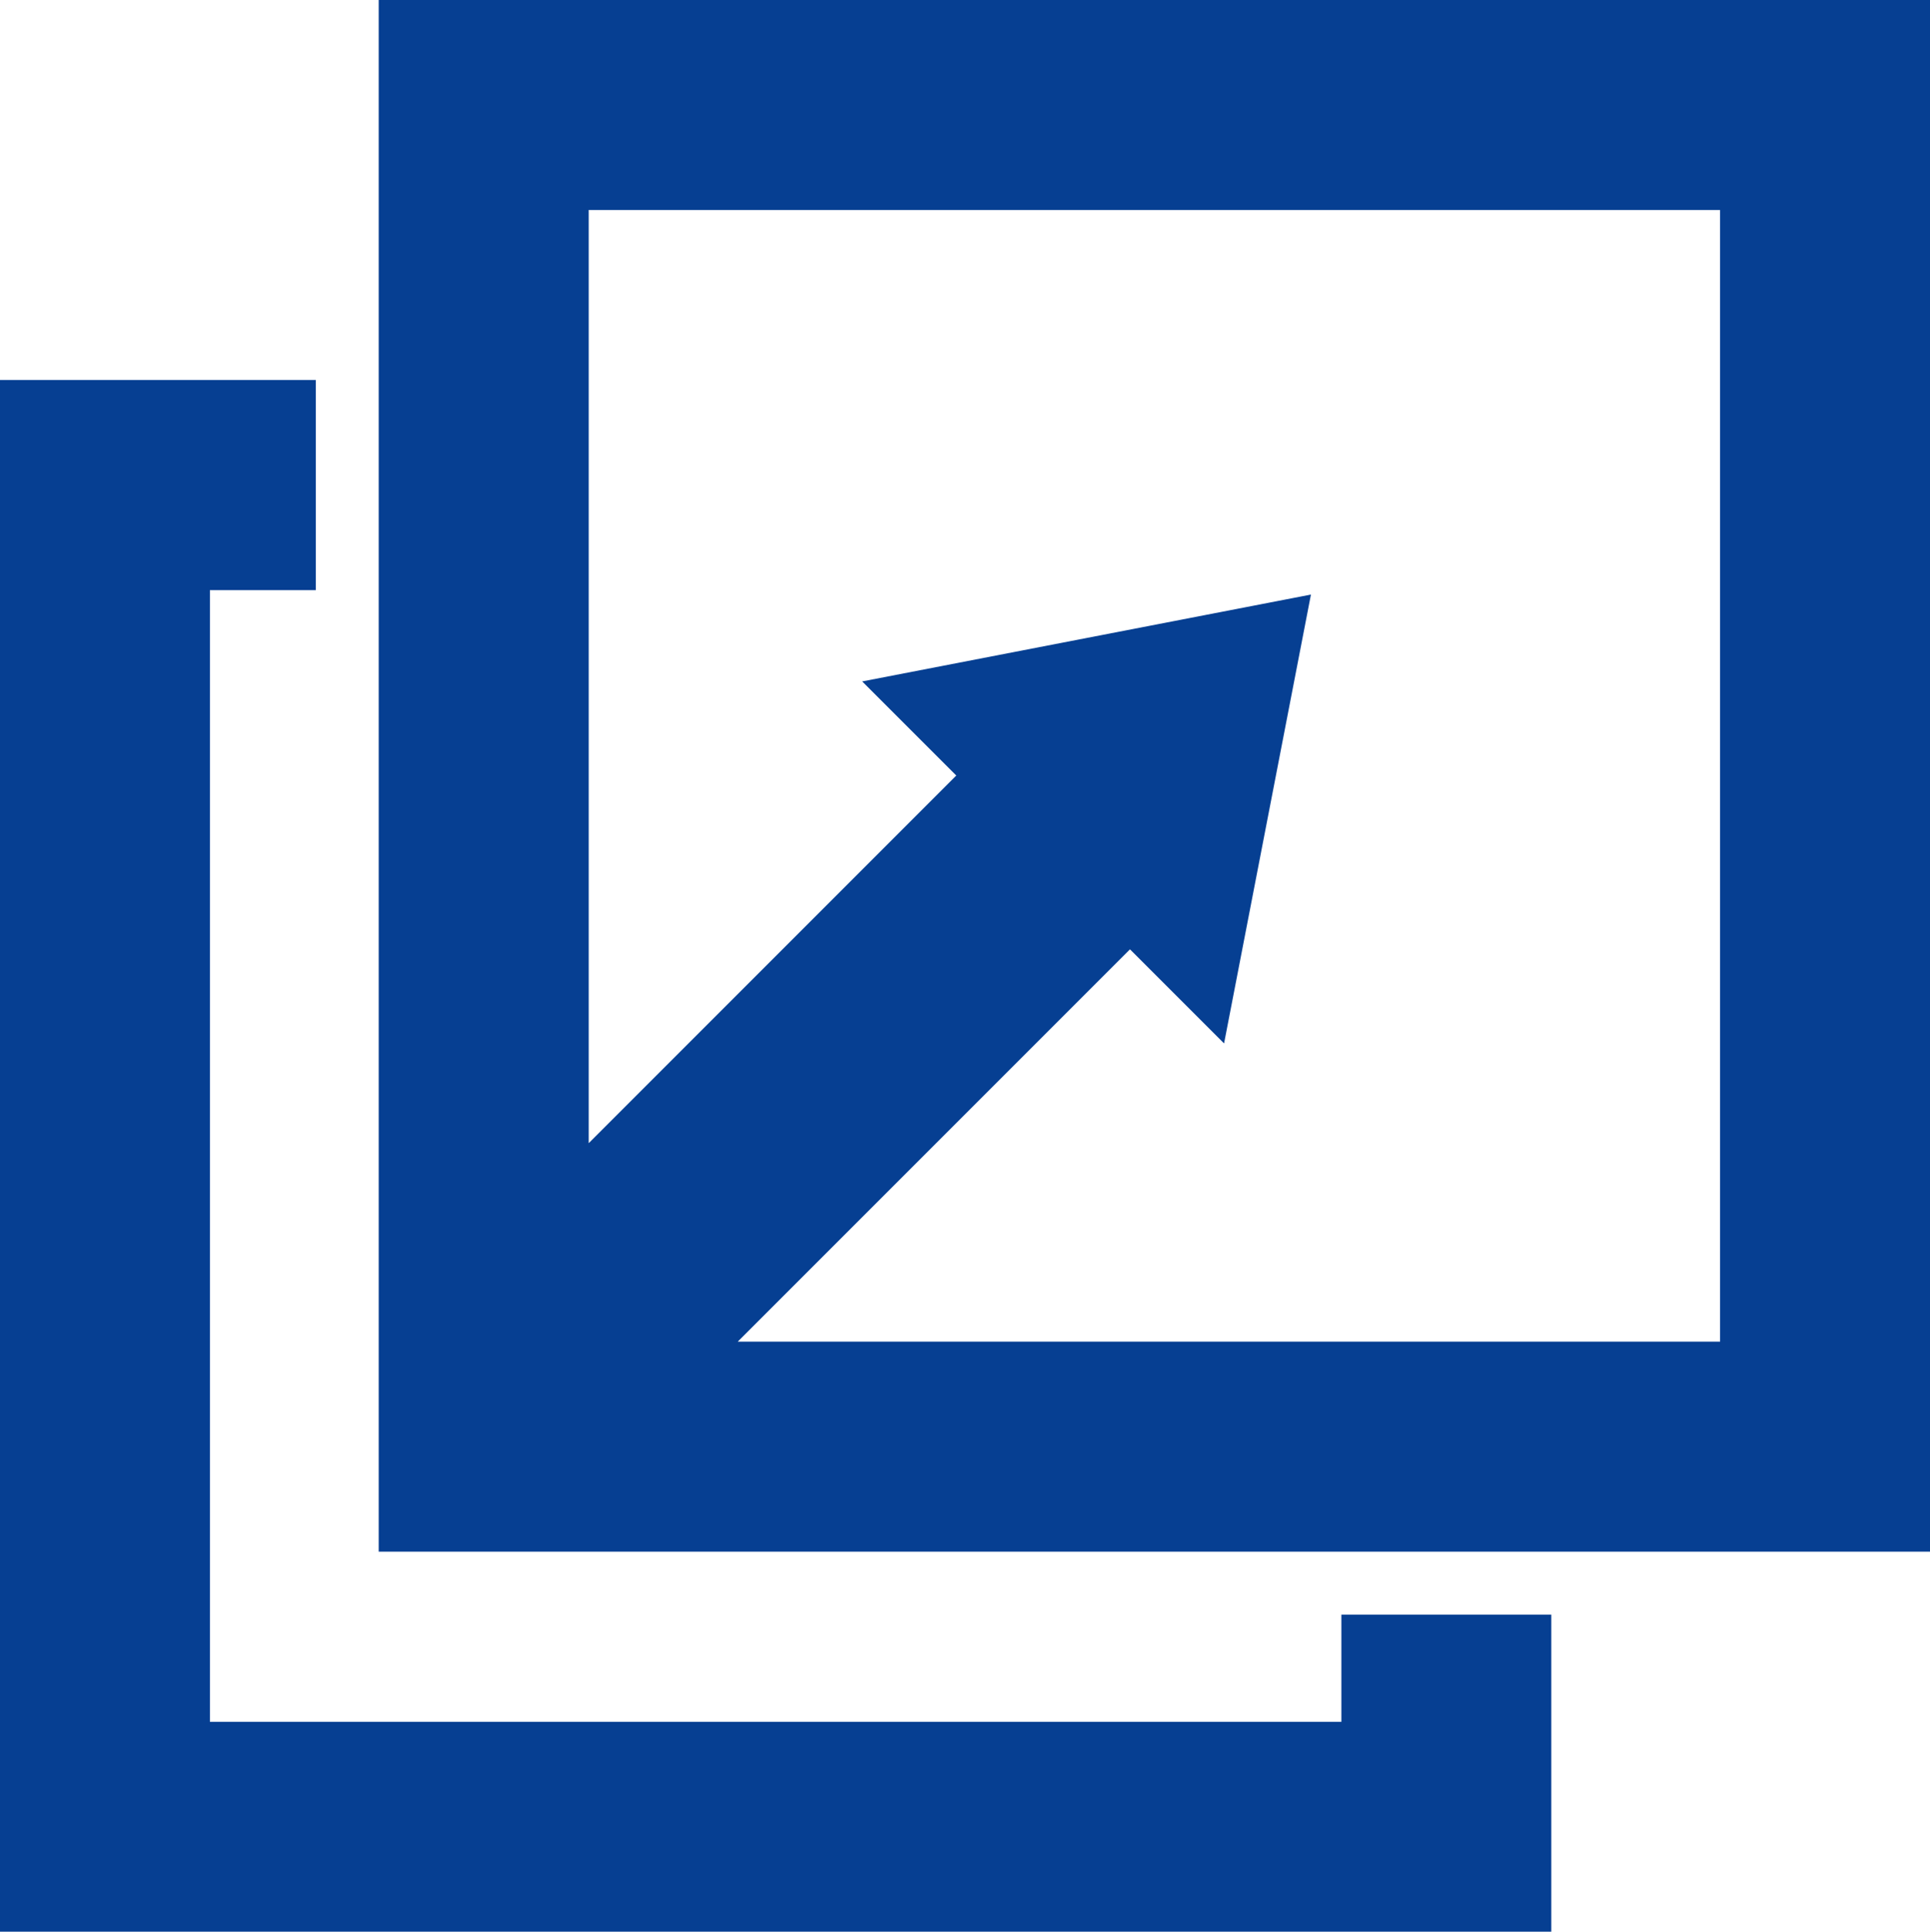
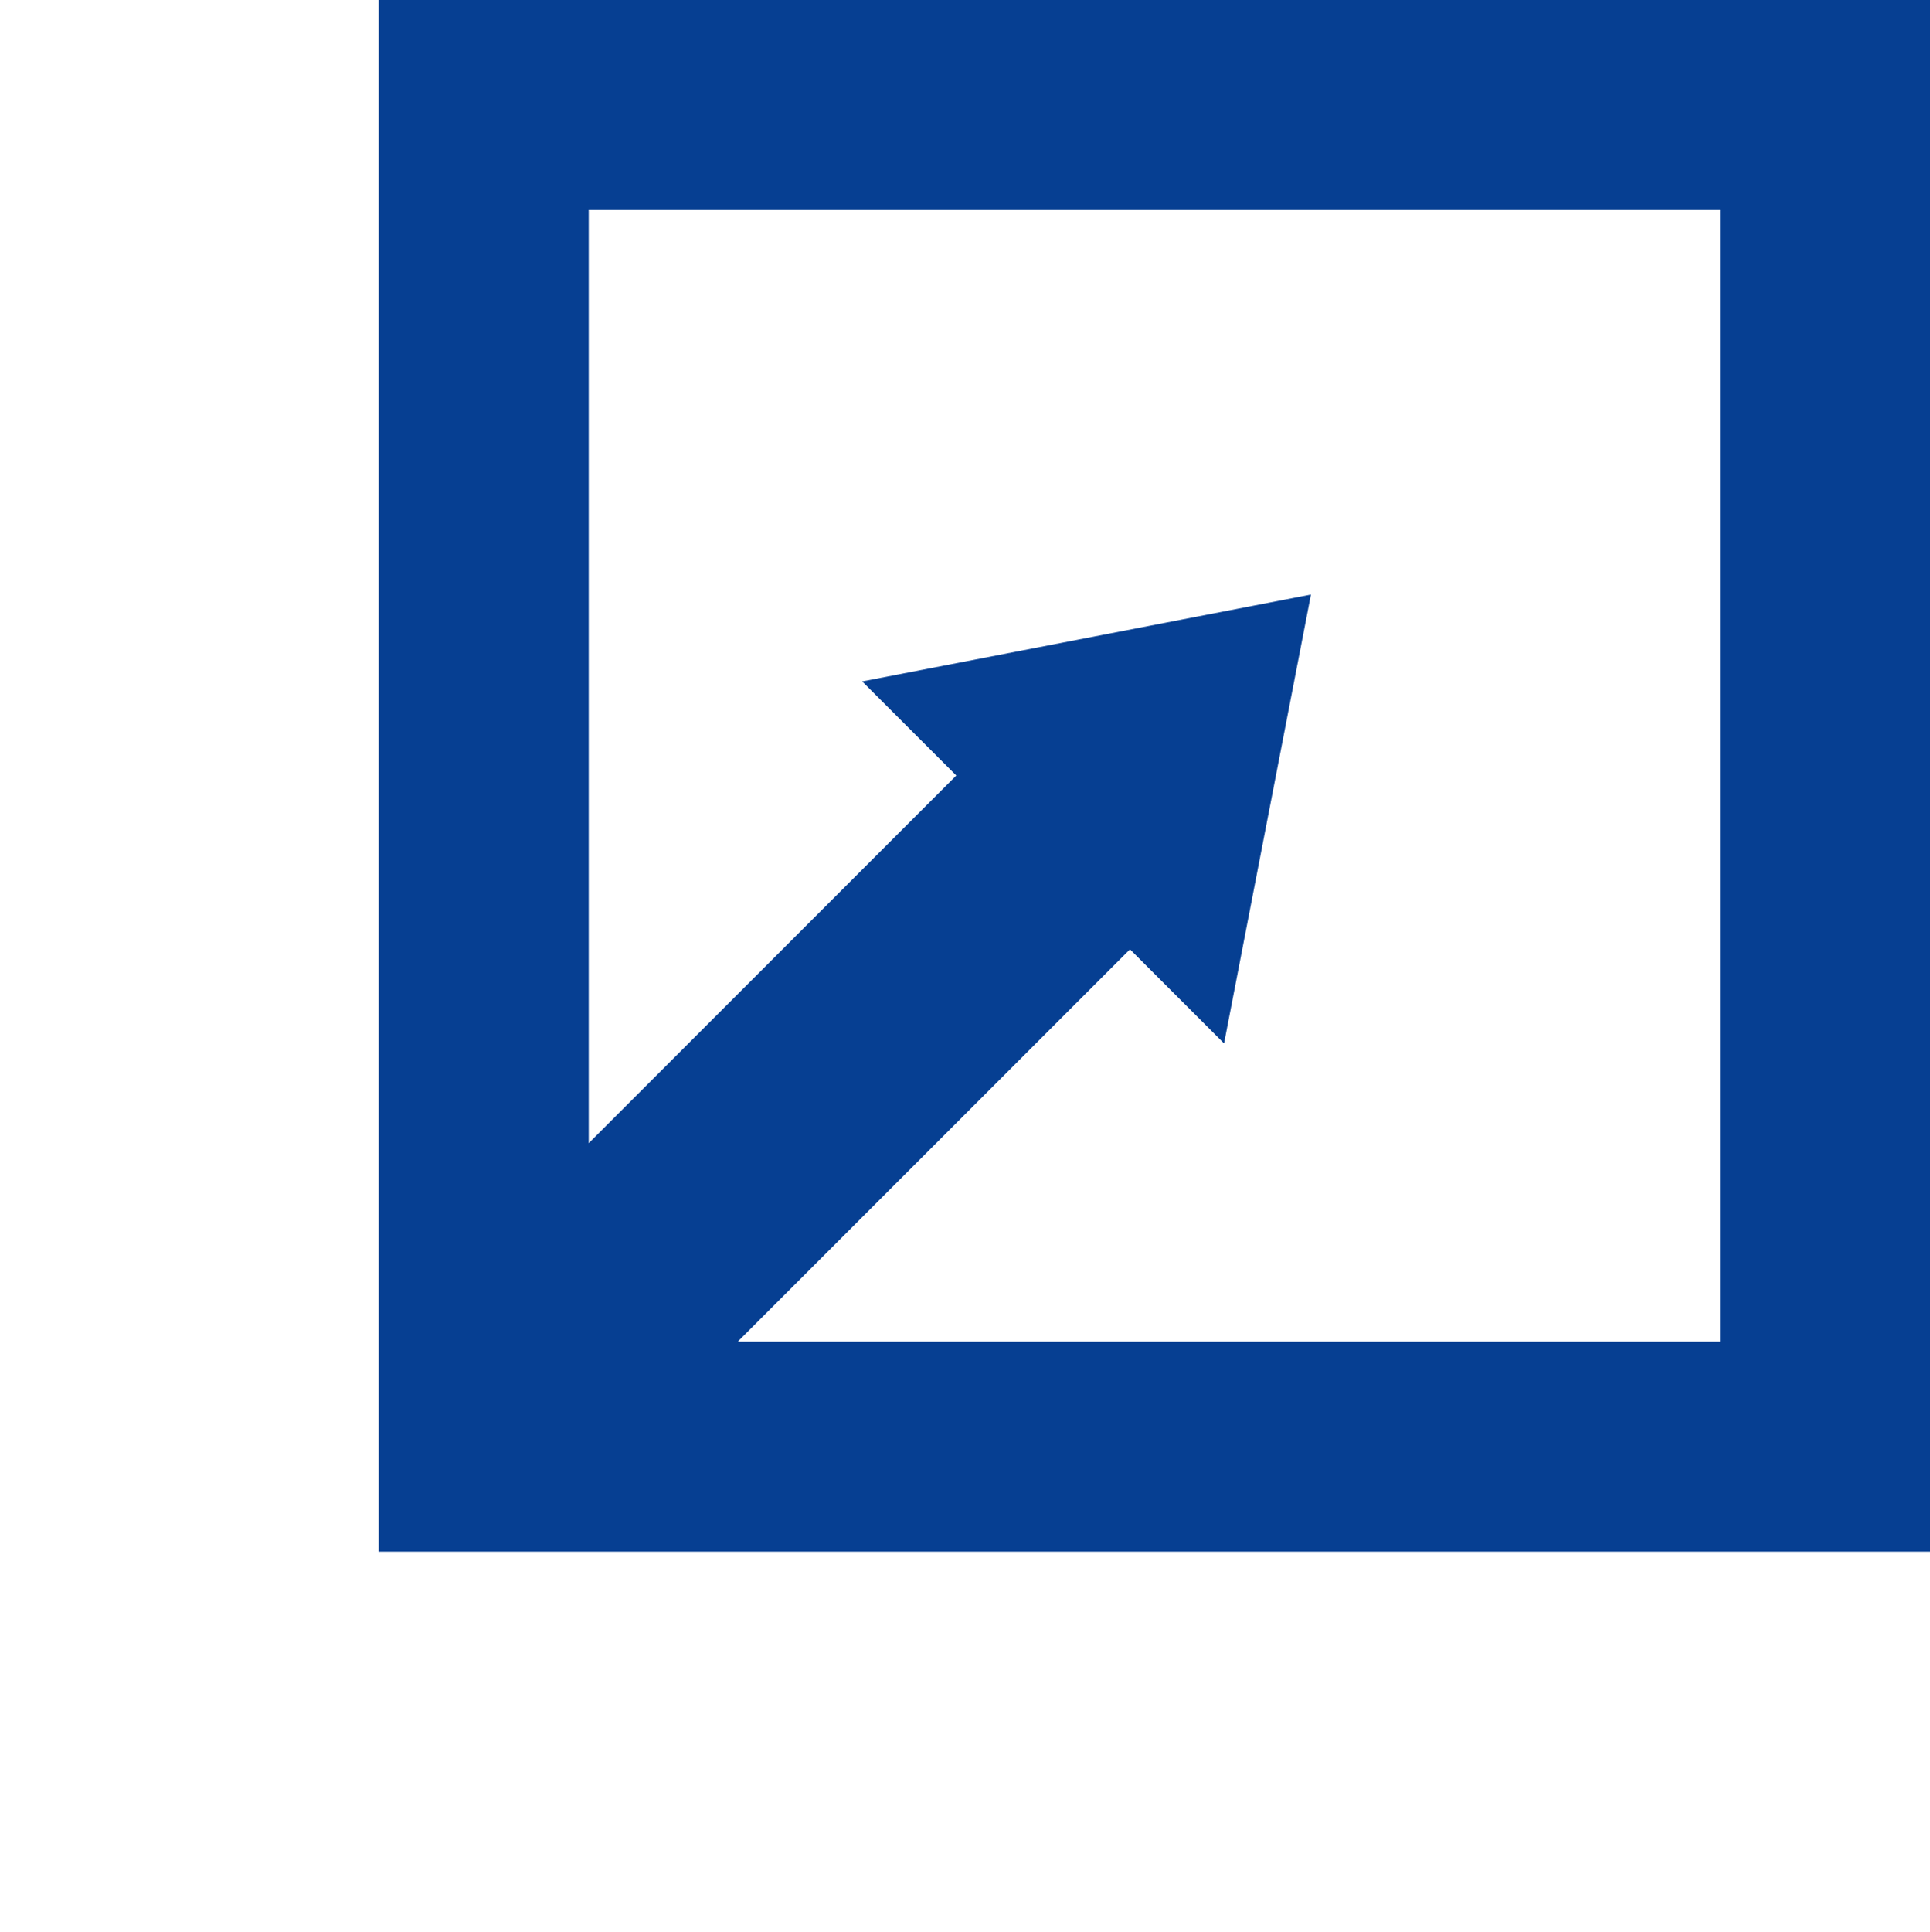
<svg xmlns="http://www.w3.org/2000/svg" width="61.957" height="62" viewBox="0 0 61.957 62">
  <g id="グループ_140" data-name="グループ 140" transform="translate(-1308 -162)">
    <path id="パス_311" data-name="パス 311" d="M1326.039,162v49.8h49.8V162Zm43.061,43.06h-31.536l12.592-12.592,3.021,3.02,2.789-14.406-14.406,2.788,3.021,3.02-11.8,11.8V168.739H1369.1Z" transform="translate(-5.882)" fill="#063f92" />
-     <path id="パス_312" data-name="パス 312" d="M1351.061,223.164h-36.322V186.843h3.4V180.1H1308v49.8h49.8V219.725h-6.739Z" transform="translate(0 -5.903)" fill="#063f92" />
  </g>
</svg>